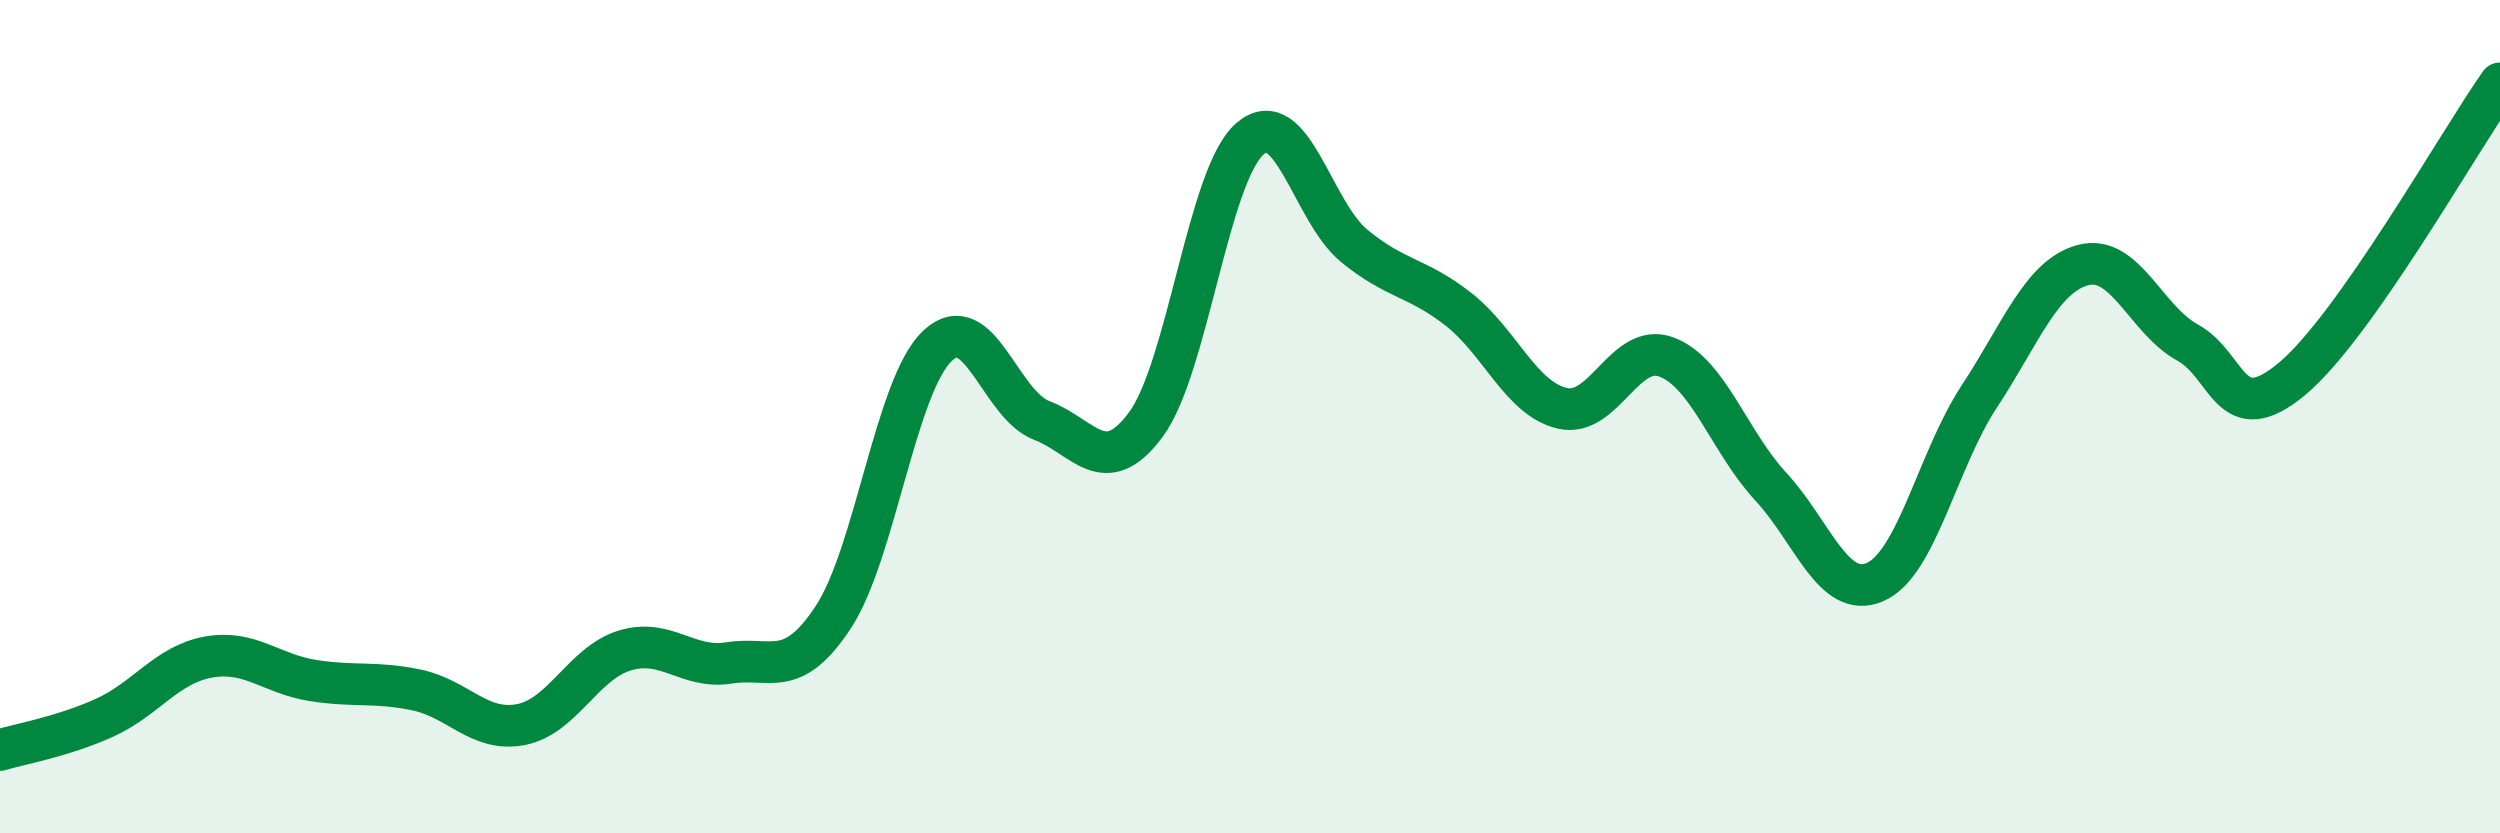
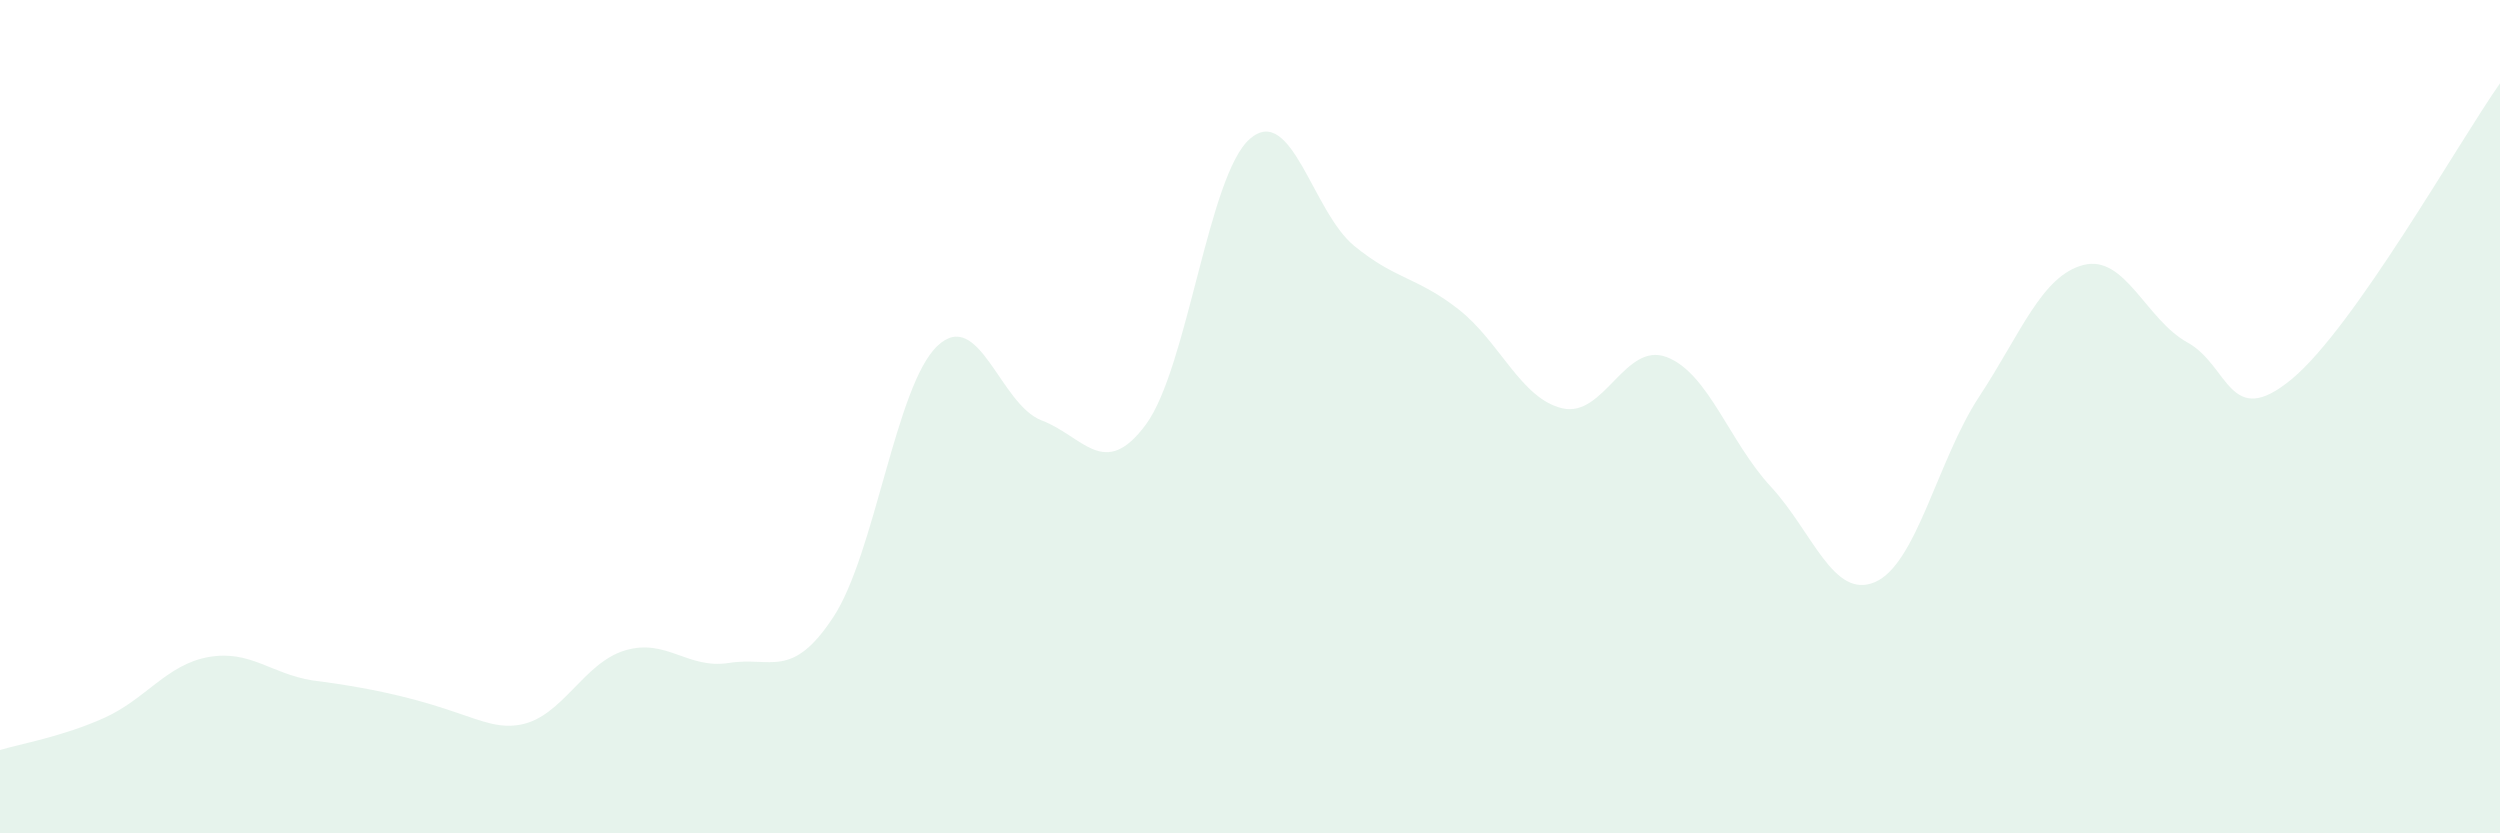
<svg xmlns="http://www.w3.org/2000/svg" width="60" height="20" viewBox="0 0 60 20">
-   <path d="M 0,18 C 0.5,17.85 1.5,17.68 2.5,17.23 C 3.5,16.78 4,15.95 5,15.77 C 6,15.59 6.5,16.17 7.5,16.33 C 8.5,16.49 9,16.35 10,16.56 C 11,16.77 11.5,17.58 12.5,17.39 C 13.5,17.2 14,15.91 15,15.61 C 16,15.31 16.5,16.07 17.5,15.91 C 18.5,15.75 19,16.33 20,14.81 C 21,13.29 21.5,9.24 22.5,8.3 C 23.5,7.36 24,9.71 25,10.09 C 26,10.47 26.5,11.54 27.5,10.19 C 28.5,8.84 29,4.19 30,3.33 C 31,2.47 31.5,5.08 32.5,5.9 C 33.5,6.72 34,6.64 35,7.42 C 36,8.2 36.5,9.57 37.5,9.8 C 38.5,10.03 39,8.19 40,8.57 C 41,8.95 41.5,10.6 42.5,11.68 C 43.5,12.76 44,14.4 45,13.97 C 46,13.54 46.5,11.04 47.5,9.52 C 48.5,8 49,6.62 50,6.36 C 51,6.1 51.5,7.67 52.5,8.22 C 53.5,8.77 53.5,10.34 55,9.1 C 56.5,7.86 59,3.42 60,2L60 20L0 20Z" fill="#008740" opacity="0.1" stroke-linecap="round" stroke-linejoin="round" />
-   <path d="M 0,18 C 0.5,17.85 1.5,17.68 2.5,17.23 C 3.5,16.78 4,15.95 5,15.77 C 6,15.59 6.5,16.17 7.5,16.33 C 8.5,16.49 9,16.35 10,16.56 C 11,16.77 11.5,17.58 12.5,17.39 C 13.5,17.2 14,15.91 15,15.61 C 16,15.31 16.5,16.07 17.5,15.91 C 18.5,15.75 19,16.33 20,14.81 C 21,13.29 21.5,9.24 22.5,8.3 C 23.5,7.36 24,9.71 25,10.09 C 26,10.47 26.5,11.54 27.5,10.19 C 28.5,8.84 29,4.19 30,3.33 C 31,2.47 31.5,5.08 32.5,5.9 C 33.5,6.72 34,6.64 35,7.42 C 36,8.2 36.5,9.57 37.5,9.8 C 38.5,10.03 39,8.19 40,8.57 C 41,8.95 41.5,10.6 42.5,11.68 C 43.5,12.76 44,14.4 45,13.97 C 46,13.54 46.5,11.04 47.5,9.52 C 48.5,8 49,6.62 50,6.36 C 51,6.1 51.5,7.67 52.5,8.22 C 53.5,8.77 53.5,10.34 55,9.1 C 56.5,7.86 59,3.42 60,2" stroke="#008740" stroke-width="1" fill="none" stroke-linecap="round" stroke-linejoin="round" />
+   <path d="M 0,18 C 0.5,17.85 1.5,17.68 2.5,17.23 C 3.5,16.78 4,15.95 5,15.77 C 6,15.59 6.5,16.17 7.5,16.33 C 11,16.77 11.5,17.58 12.5,17.39 C 13.5,17.2 14,15.91 15,15.61 C 16,15.31 16.5,16.07 17.5,15.91 C 18.5,15.75 19,16.33 20,14.81 C 21,13.29 21.5,9.24 22.5,8.3 C 23.5,7.36 24,9.71 25,10.09 C 26,10.47 26.5,11.54 27.5,10.19 C 28.5,8.84 29,4.19 30,3.33 C 31,2.47 31.5,5.08 32.5,5.9 C 33.5,6.72 34,6.64 35,7.42 C 36,8.2 36.5,9.57 37.5,9.8 C 38.5,10.03 39,8.19 40,8.57 C 41,8.95 41.5,10.6 42.5,11.68 C 43.5,12.76 44,14.4 45,13.97 C 46,13.54 46.5,11.04 47.5,9.52 C 48.5,8 49,6.62 50,6.36 C 51,6.1 51.5,7.67 52.5,8.22 C 53.5,8.77 53.5,10.34 55,9.1 C 56.5,7.86 59,3.42 60,2L60 20L0 20Z" fill="#008740" opacity="0.1" stroke-linecap="round" stroke-linejoin="round" />
</svg>